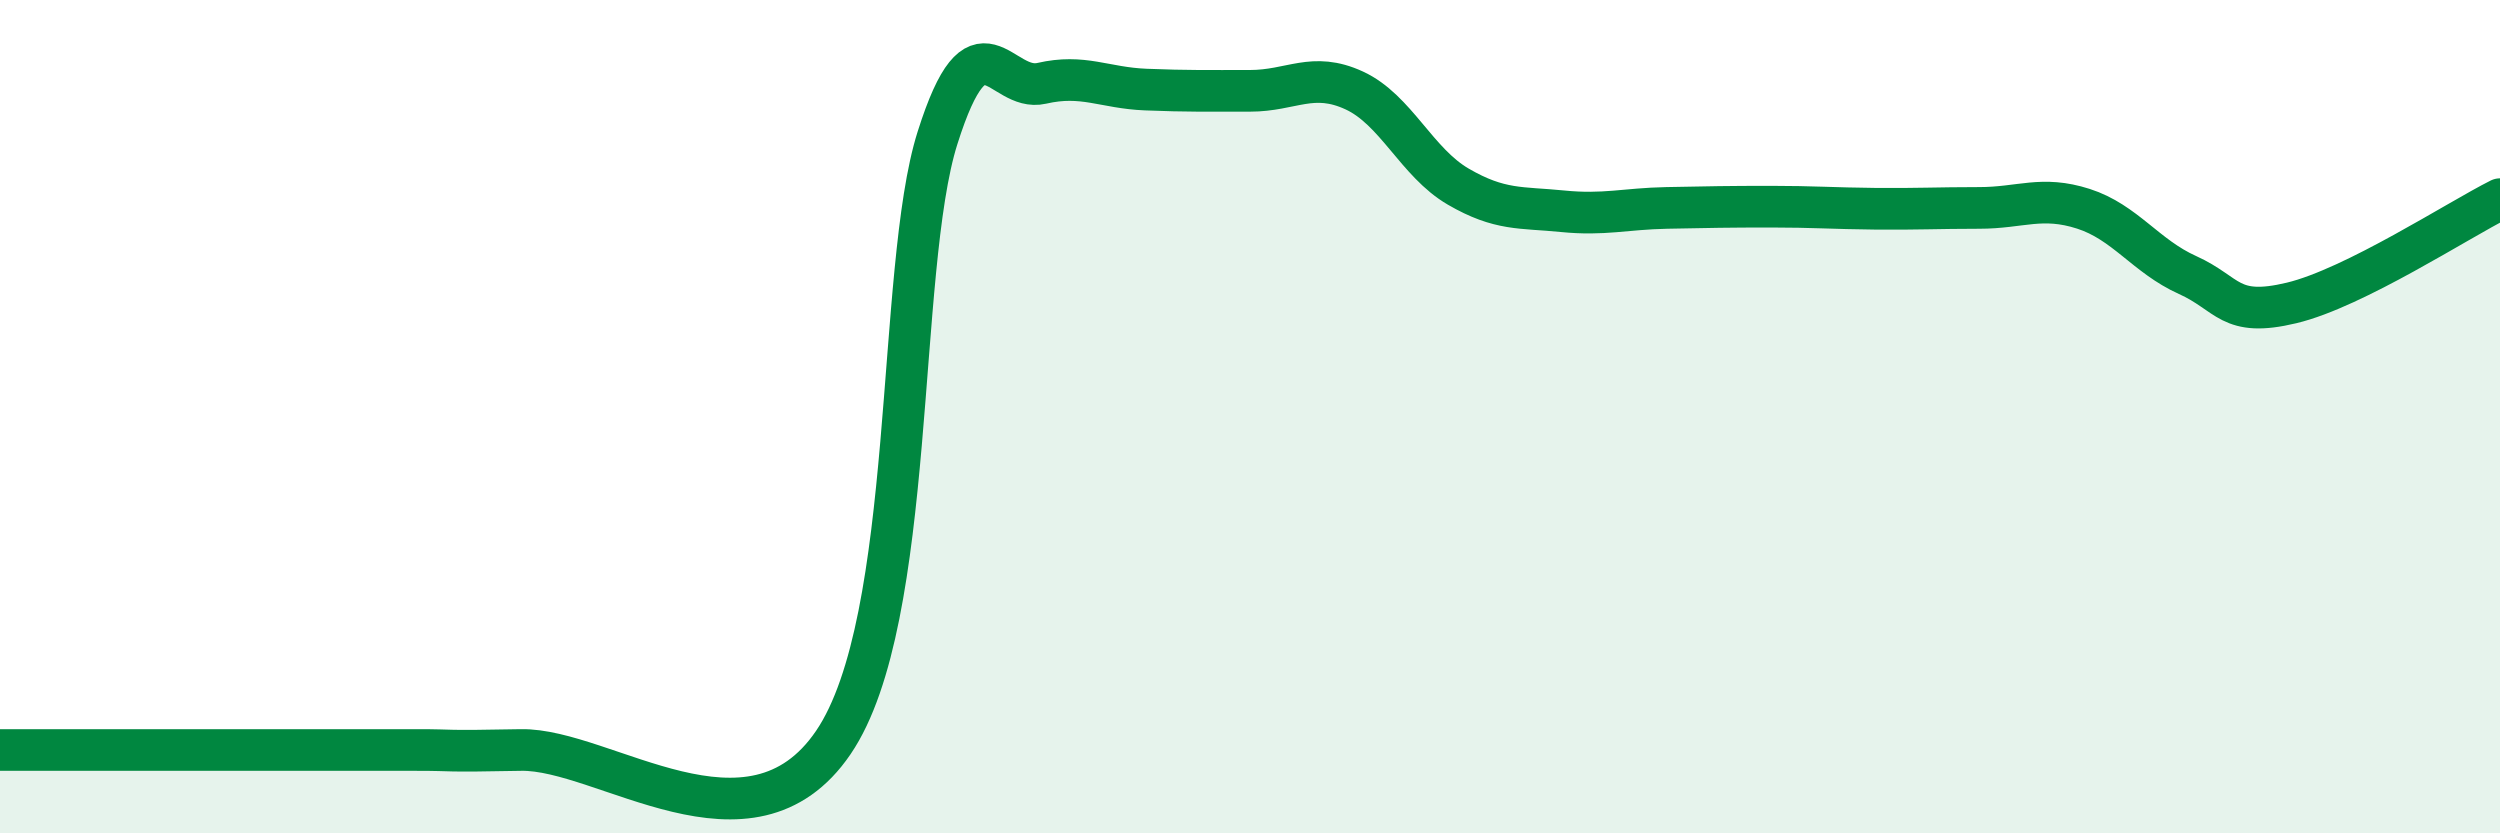
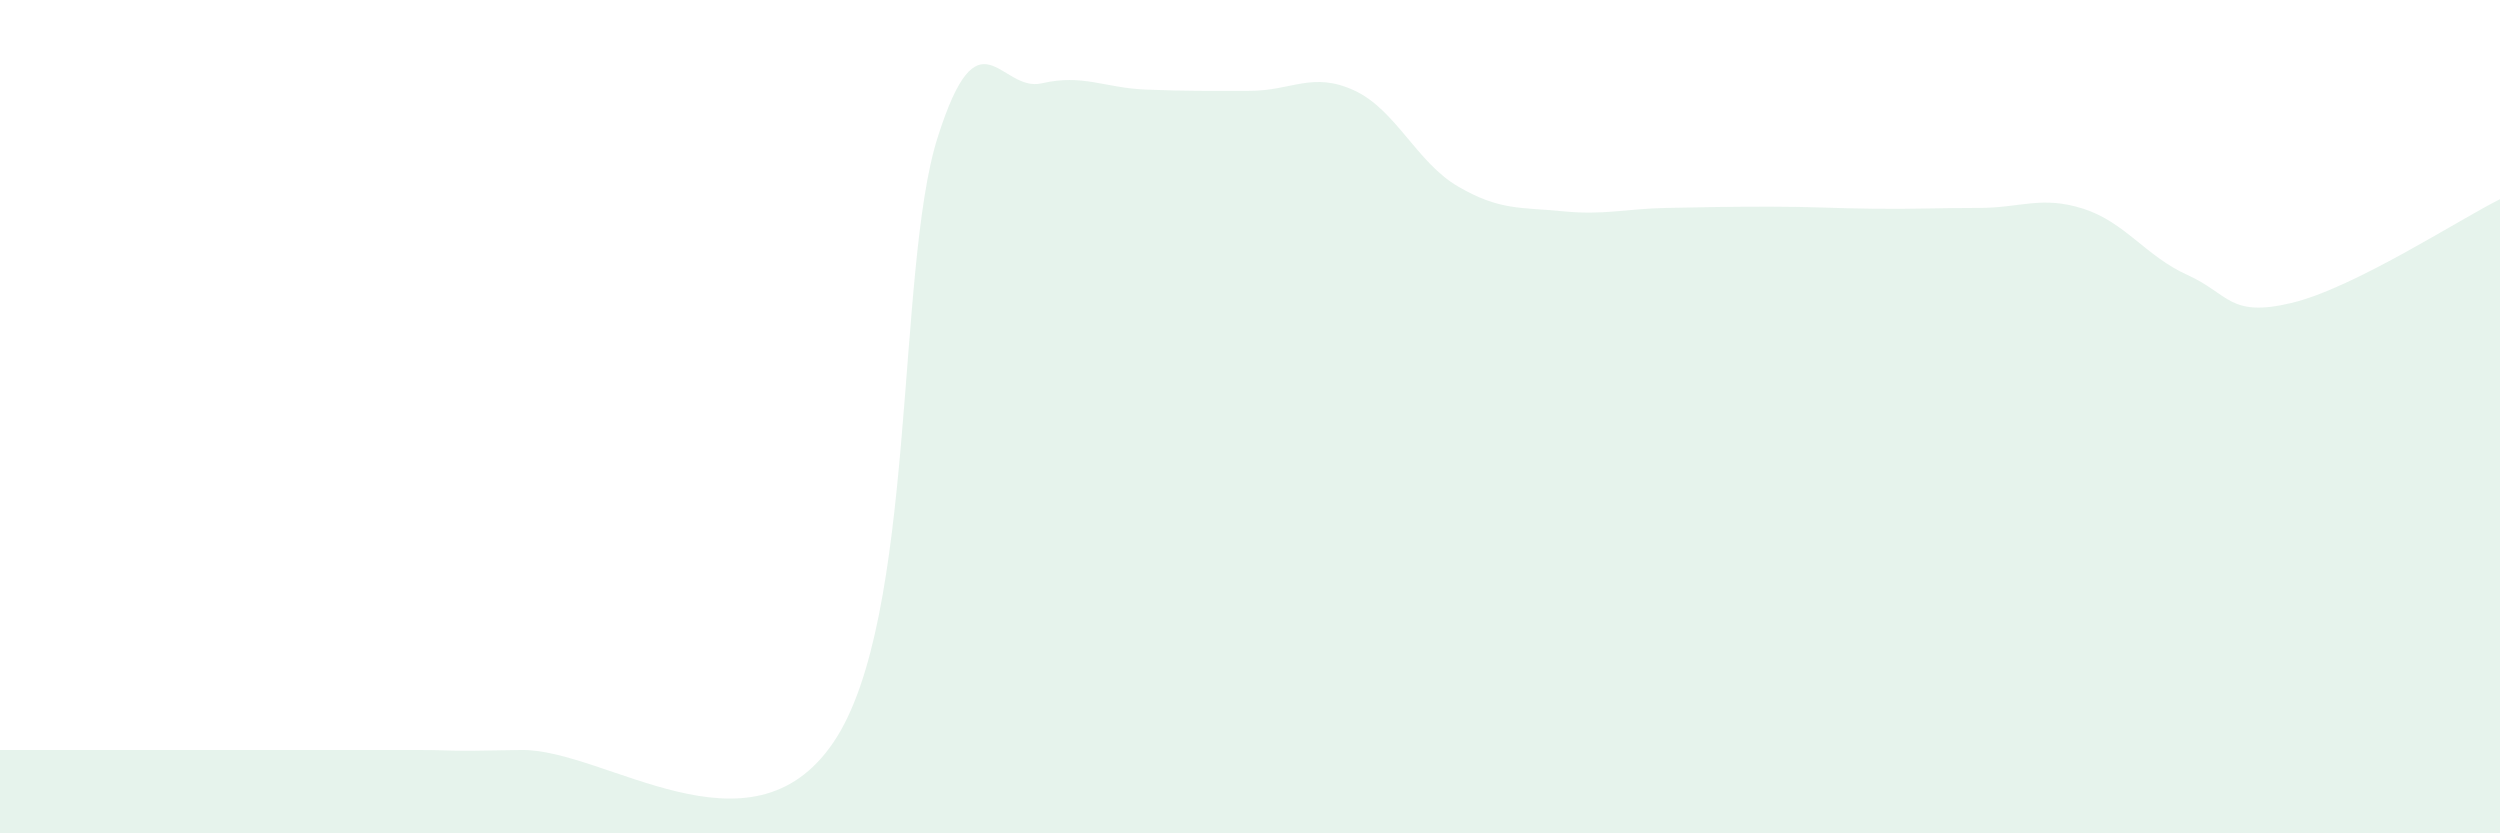
<svg xmlns="http://www.w3.org/2000/svg" width="60" height="20" viewBox="0 0 60 20">
  <path d="M 0,18 C 0.5,18 1.5,18 2.5,18 C 3.5,18 4,18 5,18 C 6,18 6.5,18 7.5,18 C 8.5,18 9,18 10,18 C 11,18 10.5,18.04 12.5,18 C 14.5,17.96 18,20.76 20,17.82 C 22,14.88 21.5,6.47 22.5,3.31 C 23.5,0.15 24,2.23 25,2 C 26,1.77 26.5,2.11 27.5,2.15 C 28.5,2.19 29,2.18 30,2.18 C 31,2.18 31.5,1.71 32.5,2.17 C 33.5,2.63 34,3.9 35,4.48 C 36,5.06 36.5,4.97 37.5,5.07 C 38.5,5.17 39,5.01 40,4.99 C 41,4.97 41.5,4.96 42.5,4.96 C 43.5,4.96 44,5 45,5.01 C 46,5.02 46.5,4.99 47.5,4.99 C 48.5,4.99 49,4.69 50,5.01 C 51,5.33 51.5,6.15 52.5,6.6 C 53.5,7.05 53.5,7.63 55,7.27 C 56.5,6.91 59,5.28 60,4.78L60 20L0 20Z" fill="#008740" opacity="0.1" stroke-linecap="round" stroke-linejoin="round" />
-   <path d="M 0,18 C 0.5,18 1.5,18 2.5,18 C 3.5,18 4,18 5,18 C 6,18 6.5,18 7.5,18 C 8.5,18 9,18 10,18 C 11,18 10.5,18.04 12.5,18 C 14.5,17.96 18,20.76 20,17.82 C 22,14.88 21.5,6.47 22.5,3.31 C 23.5,0.15 24,2.23 25,2 C 26,1.77 26.5,2.11 27.5,2.15 C 28.5,2.19 29,2.18 30,2.18 C 31,2.18 31.5,1.71 32.5,2.17 C 33.5,2.63 34,3.9 35,4.48 C 36,5.06 36.5,4.97 37.5,5.07 C 38.5,5.17 39,5.01 40,4.99 C 41,4.97 41.5,4.96 42.5,4.96 C 43.5,4.96 44,5 45,5.01 C 46,5.02 46.5,4.99 47.5,4.99 C 48.5,4.99 49,4.69 50,5.01 C 51,5.33 51.5,6.15 52.5,6.6 C 53.5,7.05 53.5,7.63 55,7.27 C 56.5,6.91 59,5.28 60,4.78" stroke="#008740" stroke-width="1" fill="none" stroke-linecap="round" stroke-linejoin="round" />
</svg>